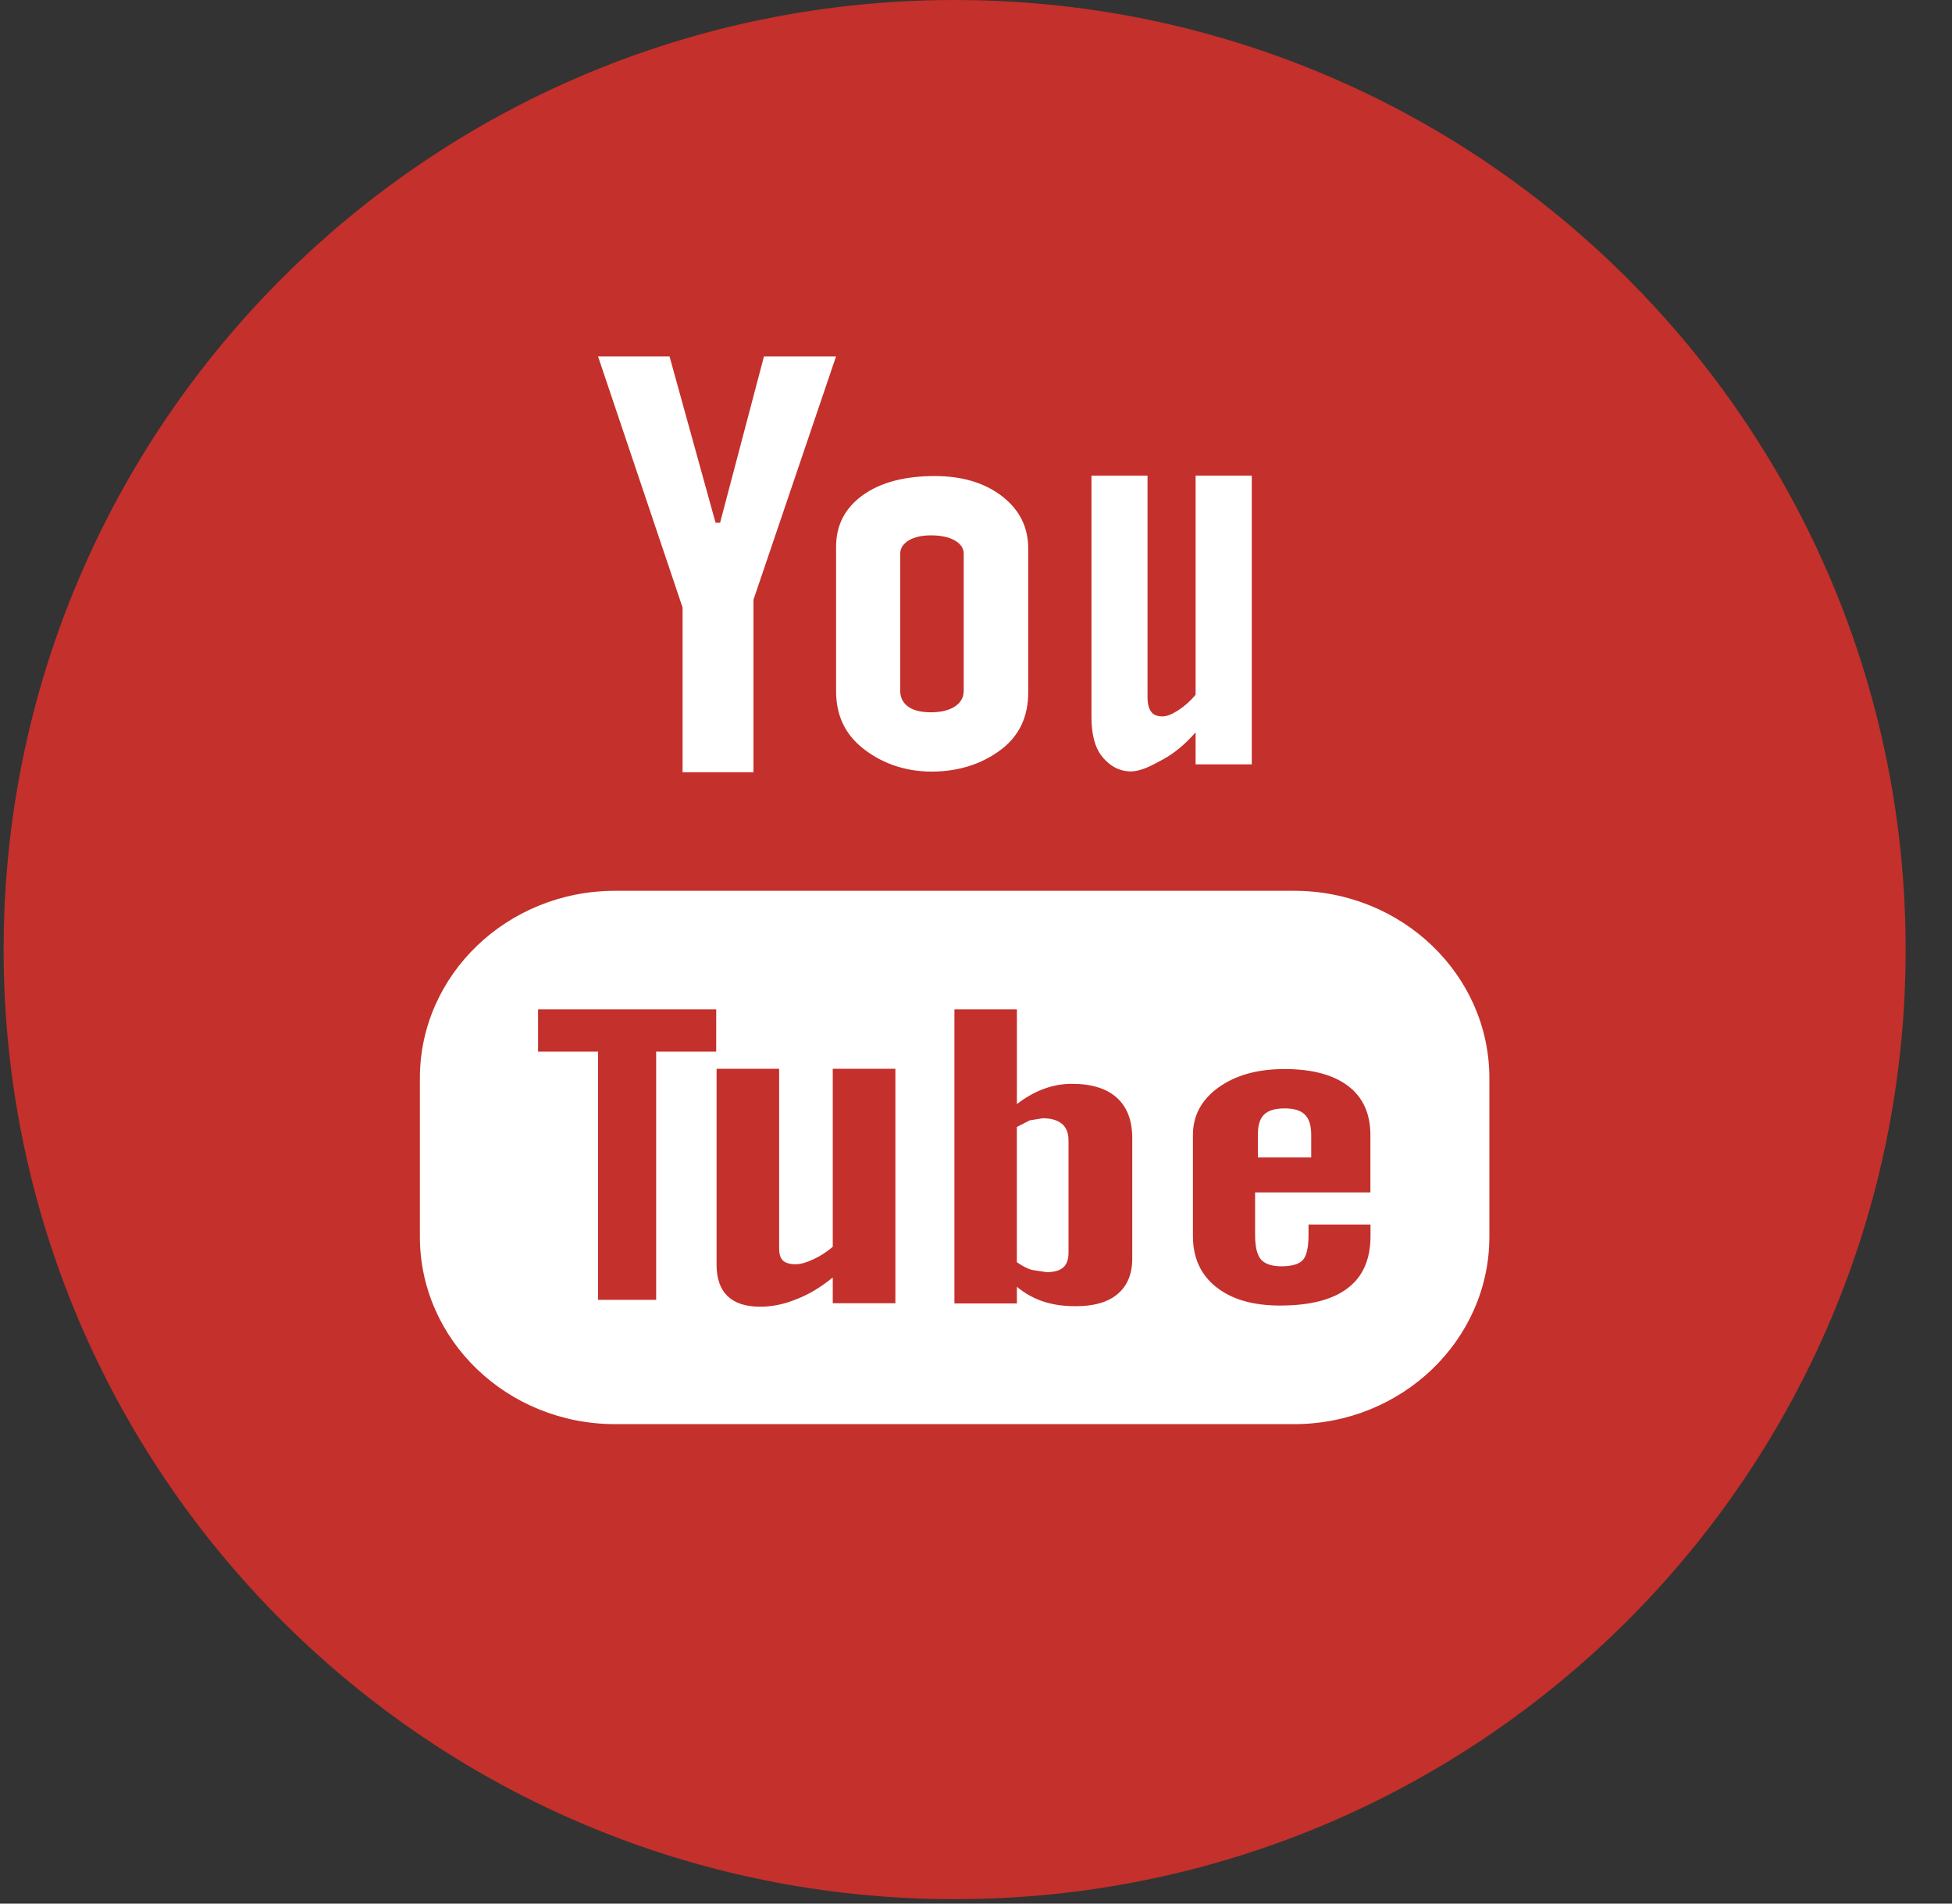
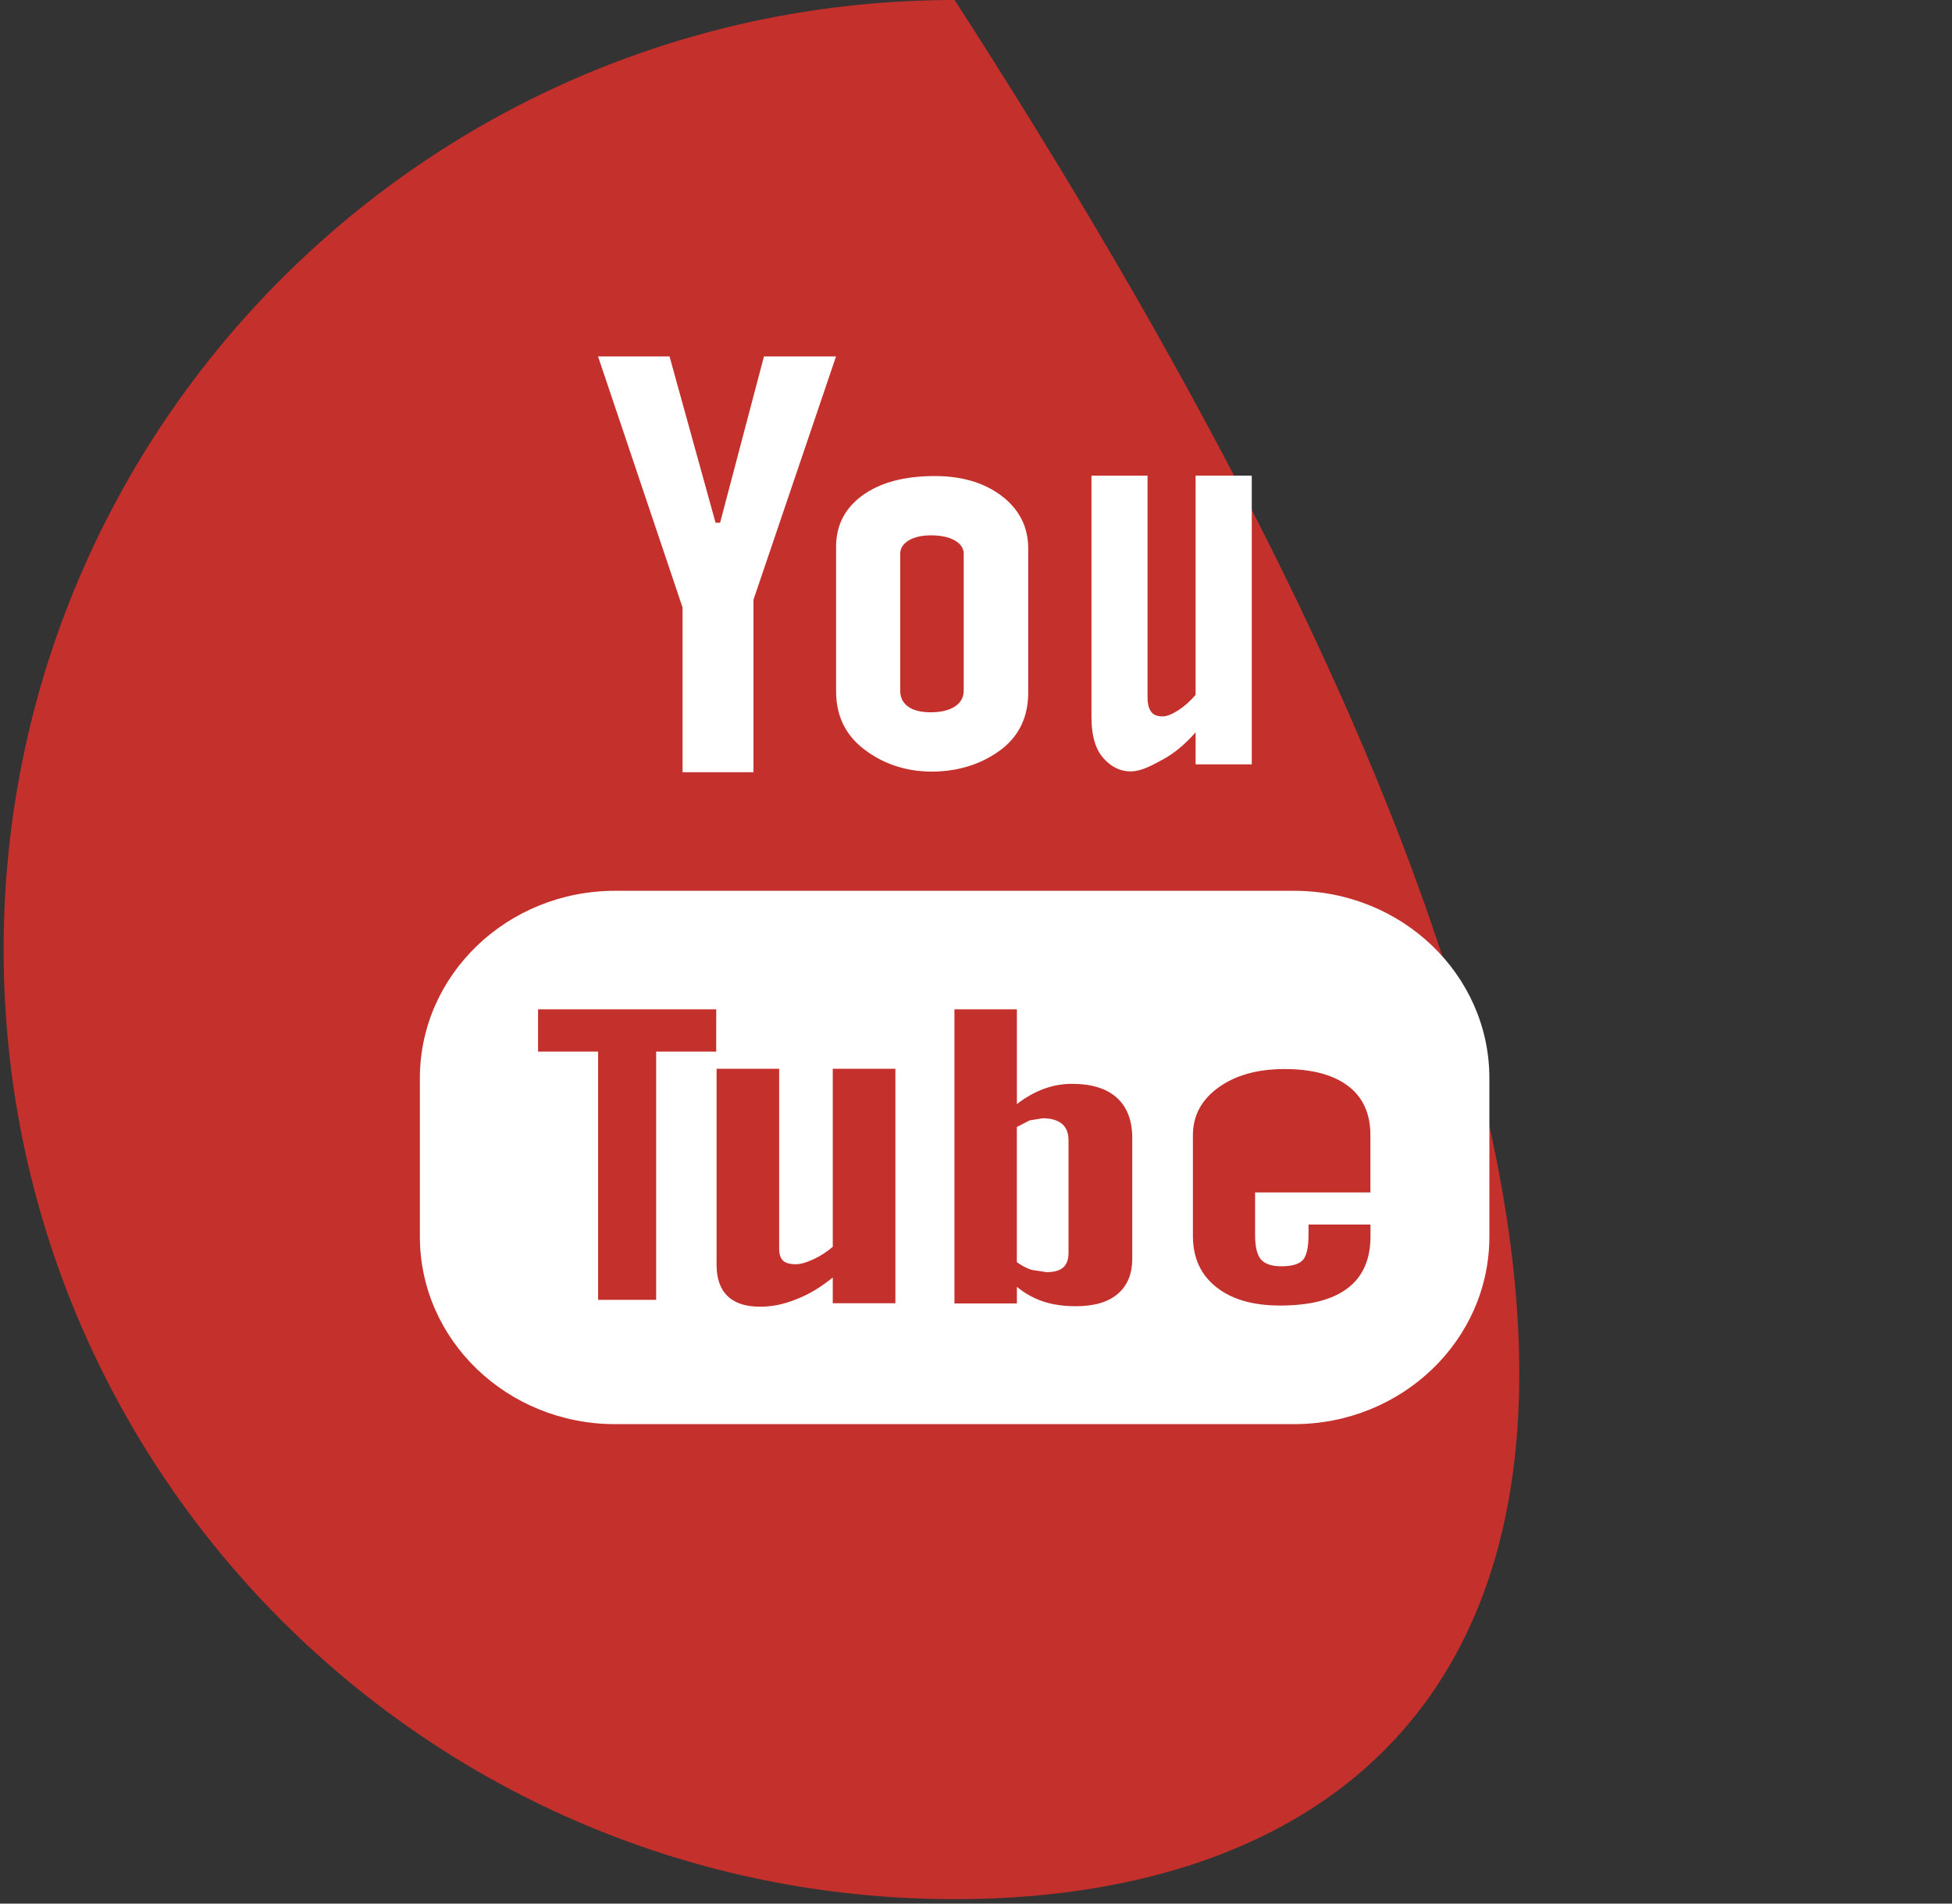
<svg xmlns="http://www.w3.org/2000/svg" width="40px" height="39px" viewBox="0 0 40 39" version="1.1">
  <rect x="0" y="0" width="40" height="39" fill="#333333" stroke="none" />
  <title>youtube</title>
  <desc>Created with Sketch.</desc>
  <defs />
  <g id="Page-1" stroke="none" stroke-width="1" fill="none" fill-rule="evenodd">
    <g id="Home-V2" transform="translate(-1522, -6190)" fill-rule="nonzero">
      <g id="youtube" transform="translate(1522.074, 6190)">
        <g id="Layer_1">
          <g id="Group">
-             <path d="M19.488,0 C30.251,0 38.976,8.711 38.976,19.455 C38.976,30.198 30.251,38.909 19.488,38.909 C8.724,38.909 0,30.198 0,19.455 C0,8.711 8.724,0 19.488,0 Z" id="Shape" fill="#C4302B" />
+             <path d="M19.488,0 C38.976,30.198 30.251,38.909 19.488,38.909 C8.724,38.909 0,30.198 0,19.455 C0,8.711 8.724,0 19.488,0 Z" id="Shape" fill="#C4302B" />
            <path d="M19.018,15.808 C19.634,15.808 20.116,15.612 20.47,15.334 C20.82,15.054 20.996,14.674 20.996,14.185 L20.996,11.235 C20.996,10.801 20.817,10.442 20.46,10.166 C20.1,9.89 19.641,9.753 19.079,9.753 C18.464,9.753 17.971,9.883 17.607,10.144 C17.242,10.407 17.059,10.757 17.059,11.201 L17.059,14.16 C17.059,14.647 17.237,15.031 17.593,15.319 C17.948,15.607 18.425,15.808 19.018,15.808 Z M18.373,11.344 C18.373,11.233 18.432,11.143 18.548,11.071 C18.665,11.002 18.816,10.968 19.001,10.968 C19.203,10.968 19.366,11.002 19.489,11.071 C19.614,11.143 19.674,11.233 19.674,11.344 L19.674,14.148 C19.674,14.287 19.614,14.396 19.492,14.475 C19.37,14.553 19.207,14.593 19.001,14.593 C18.8,14.593 18.644,14.556 18.536,14.477 C18.428,14.4 18.373,14.291 18.373,14.148 L18.373,11.344 L18.373,11.344 Z M23.096,15.804 C23.312,15.804 23.533,15.68 23.762,15.556 C23.993,15.43 24.214,15.245 24.426,15.004 L24.426,15.66 L25.577,15.66 L25.577,9.744 L24.426,9.744 L24.426,14.235 C24.319,14.362 24.199,14.468 24.071,14.552 C23.941,14.635 23.834,14.677 23.75,14.677 C23.642,14.677 23.562,14.647 23.516,14.582 C23.467,14.52 23.441,14.419 23.441,14.281 L23.441,9.745 L22.292,9.745 L22.292,14.688 C22.292,15.041 22.361,15.305 22.494,15.48 C22.629,15.656 22.829,15.804 23.096,15.804 Z M26.443,18.25 L12.533,18.25 C10.321,18.25 8.53,19.97 8.53,22.089 L8.53,25.336 C8.53,27.457 10.321,29.177 12.533,29.177 L26.443,29.177 C28.653,29.177 30.446,27.457 30.446,25.336 L30.446,22.089 C30.446,19.97 28.653,18.25 26.443,18.25 Z M14.602,21.545 L13.372,21.545 L13.372,26.63 L12.182,26.63 L12.182,21.545 L10.952,21.545 L10.952,20.678 L14.603,20.678 C14.602,20.678 14.602,21.545 14.602,21.545 Z M18.274,26.7 L16.991,26.7 L16.991,26.172 C16.752,26.367 16.508,26.517 16.249,26.616 C15.995,26.721 15.746,26.771 15.505,26.771 C15.208,26.771 14.986,26.699 14.835,26.554 C14.687,26.412 14.61,26.198 14.61,25.912 L14.61,21.897 L15.892,21.897 L15.892,25.58 C15.892,25.695 15.919,25.775 15.97,25.826 C16.027,25.878 16.115,25.901 16.235,25.901 C16.327,25.901 16.449,25.868 16.593,25.8 C16.738,25.733 16.871,25.648 16.991,25.543 L16.991,21.896 L18.274,21.896 C18.274,21.896 18.274,26.7 18.274,26.7 Z M23.128,25.786 C23.128,26.101 23.028,26.34 22.83,26.509 C22.634,26.678 22.344,26.761 21.97,26.761 C21.721,26.761 21.499,26.729 21.306,26.665 C21.113,26.601 20.93,26.501 20.764,26.363 L20.764,26.704 L19.484,26.704 L19.484,20.678 L20.764,20.678 L20.764,22.62 C20.937,22.486 21.119,22.381 21.308,22.311 C21.501,22.239 21.696,22.205 21.892,22.205 C22.293,22.205 22.599,22.299 22.809,22.487 C23.022,22.677 23.128,22.955 23.128,23.319 C23.128,23.319 23.128,25.786 23.128,25.786 Z M28.008,24.43 L25.645,24.43 L25.645,25.298 C25.645,25.54 25.684,25.708 25.765,25.803 C25.848,25.896 25.988,25.943 26.184,25.943 C26.392,25.943 26.533,25.903 26.616,25.823 C26.696,25.743 26.74,25.569 26.74,25.297 L26.74,25.088 L28.01,25.088 L28.01,25.324 C28.01,25.795 27.858,26.151 27.544,26.39 C27.234,26.628 26.772,26.747 26.157,26.747 C25.602,26.747 25.166,26.621 24.848,26.368 C24.532,26.118 24.371,25.768 24.371,25.325 L24.371,23.255 C24.371,22.858 24.546,22.529 24.897,22.278 C25.247,22.027 25.695,21.902 26.249,21.902 C26.814,21.902 27.249,22.019 27.554,22.251 C27.857,22.483 28.008,22.819 28.008,23.254 C28.008,23.254 28.008,24.43 28.008,24.43 Z M13.913,15.821 L15.366,15.821 L15.366,12.287 L17.058,7.302 L15.581,7.302 L14.682,10.709 L14.589,10.709 L13.646,7.302 L12.181,7.302 L13.913,12.446 C13.913,12.446 13.913,15.821 13.913,15.821 Z M21.294,22.91 L21.025,22.954 L20.763,23.089 L20.763,25.859 C20.865,25.93 20.966,25.985 21.064,26.016 L21.37,26.063 C21.526,26.063 21.639,26.032 21.712,25.968 C21.784,25.906 21.822,25.804 21.822,25.664 L21.822,23.367 C21.822,23.215 21.779,23.102 21.689,23.026 C21.596,22.949 21.466,22.91 21.294,22.91 Z" id="Shape" fill="#FFFFFF" />
-             <path d="M26.253,22.708 C26.055,22.708 25.915,22.75 25.829,22.835 C25.744,22.916 25.702,23.055 25.702,23.248 L25.702,23.713 L26.795,23.713 L26.795,23.248 C26.795,23.055 26.75,22.917 26.664,22.835 C26.58,22.75 26.44,22.708 26.253,22.708 Z" id="Shape" fill="#FFFFFF" />
          </g>
        </g>
      </g>
    </g>
  </g>
</svg>